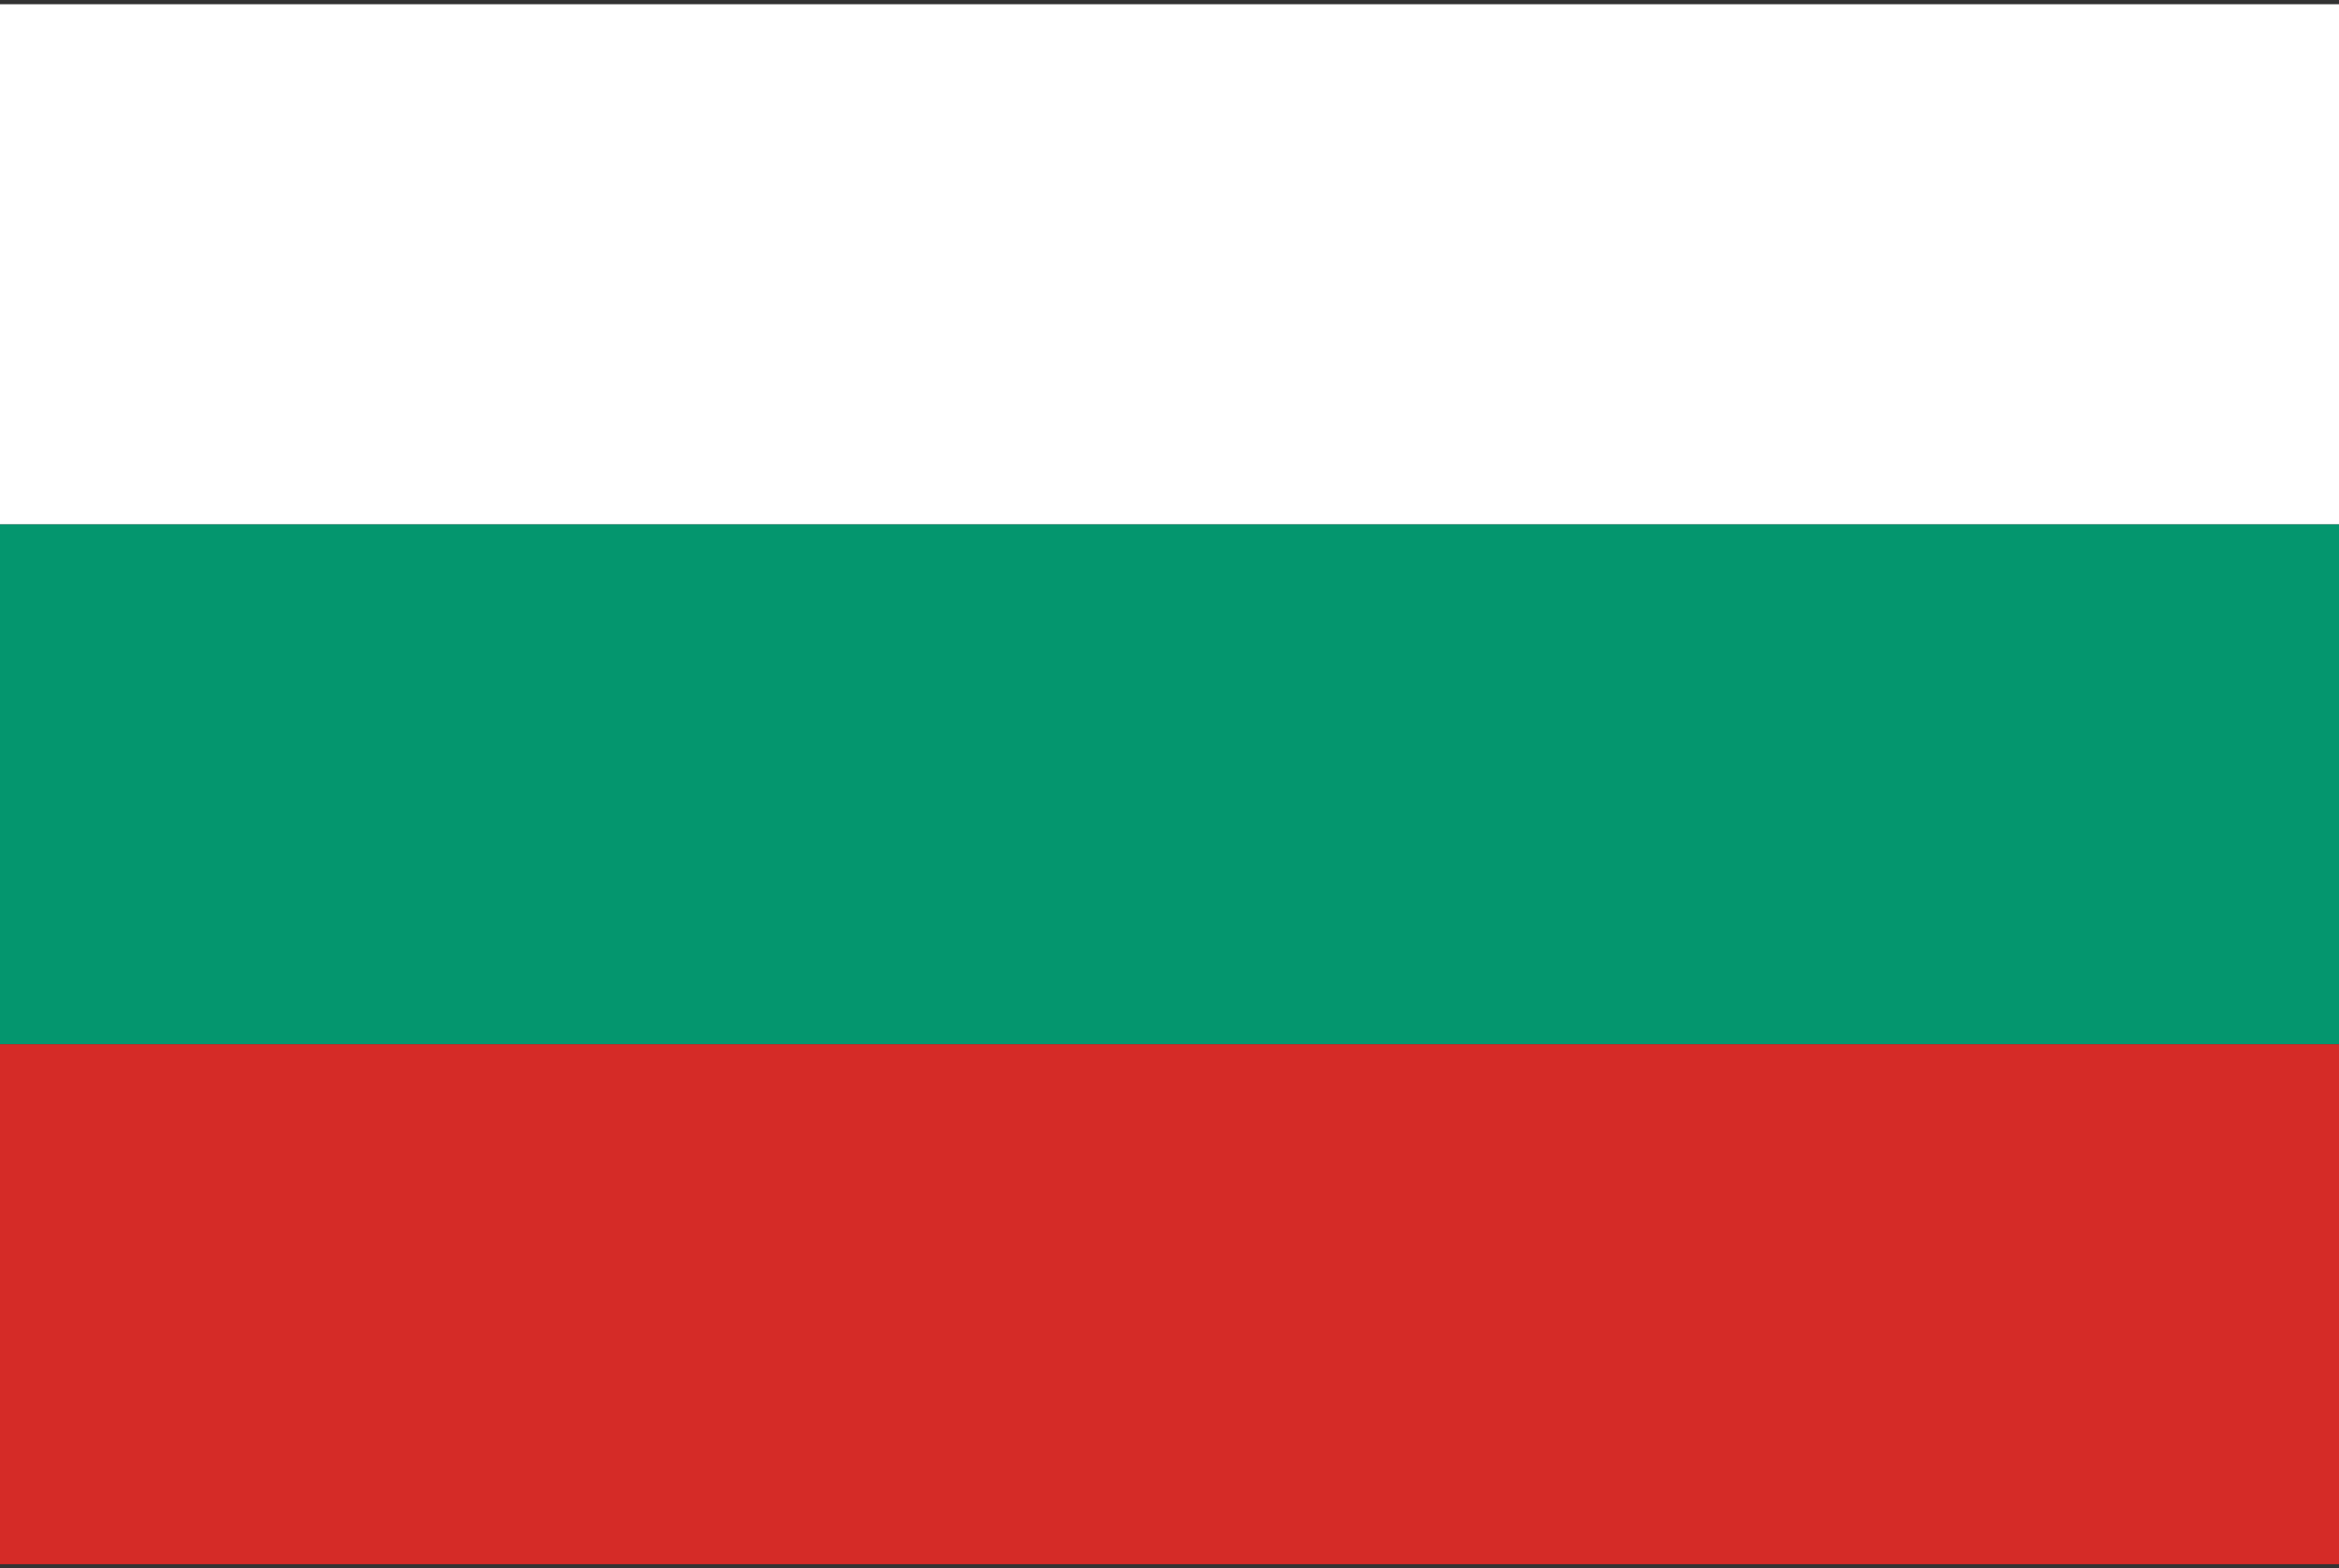
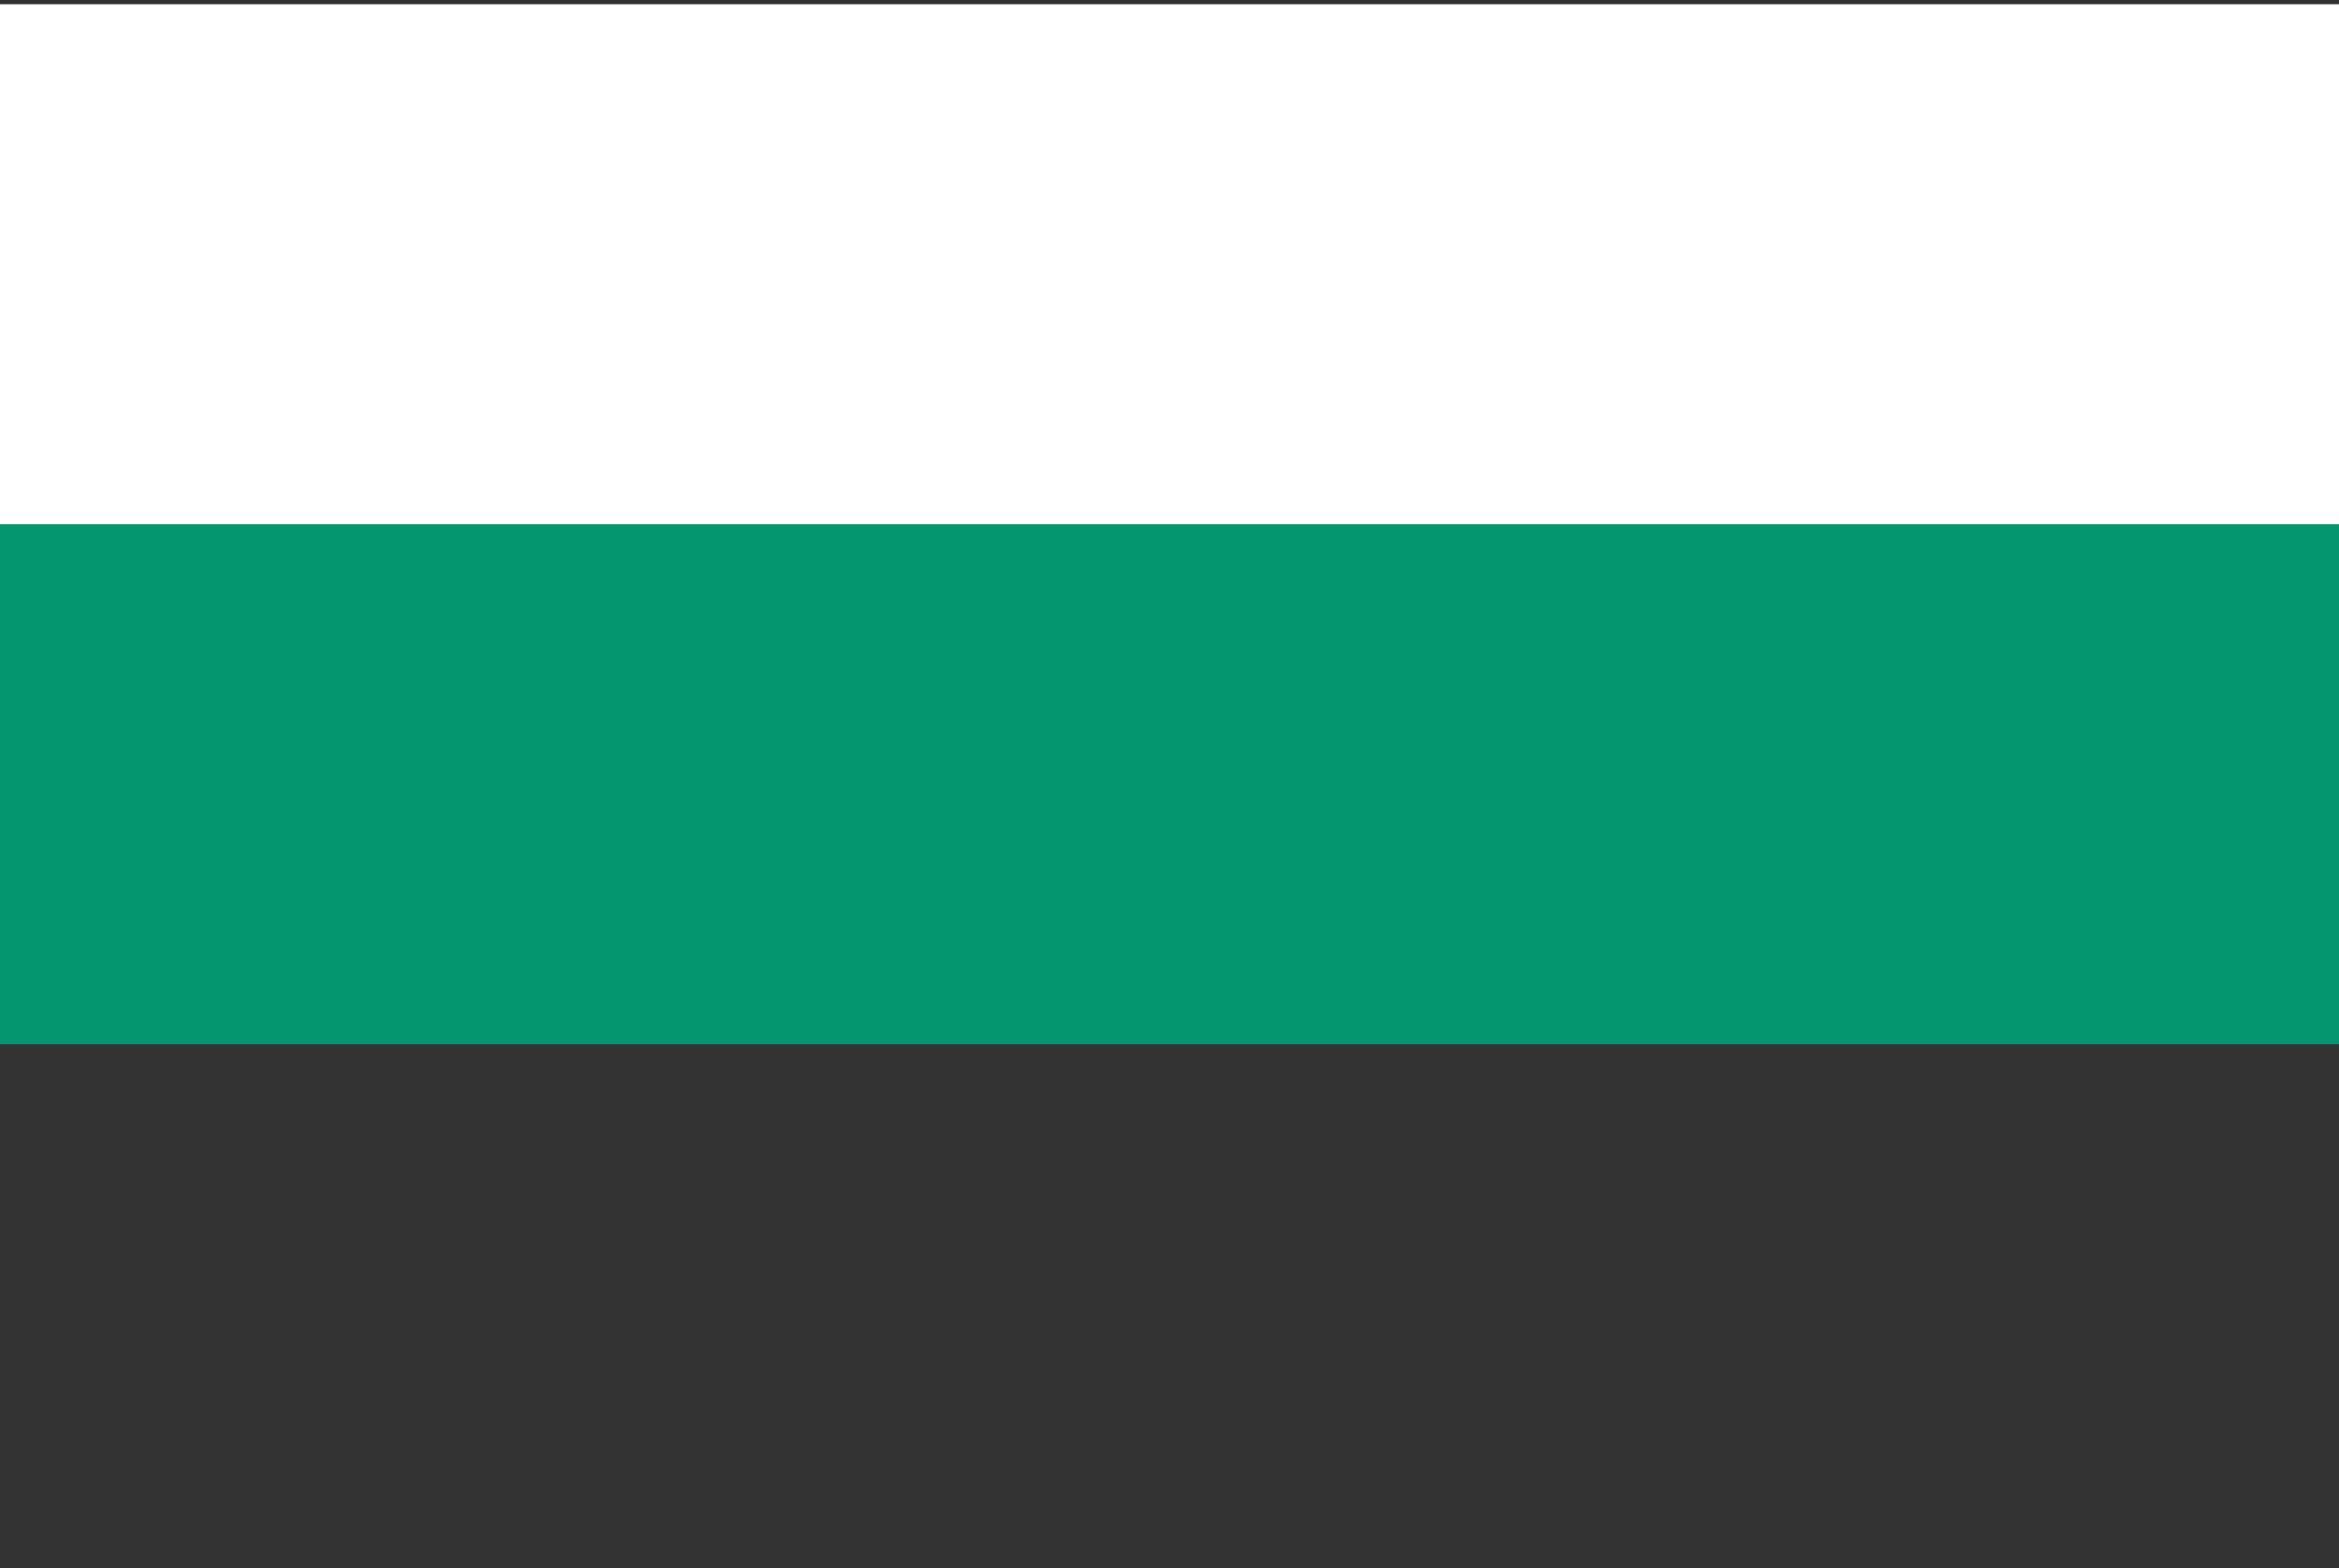
<svg xmlns="http://www.w3.org/2000/svg" width="85" height="57">
  <rect width="100%" height="100%" fill="#333333" stroke="none" />
  <path fill="#04966E" d="M-.02 19.052h85.04V37.95H-.02z" />
-   <path fill="#D52B27" d="M-.02 37.95h85.04v18.895H-.02z" />
  <path fill="#FFF" d="M-.02.154h85.04v18.898H-.02z" />
</svg>